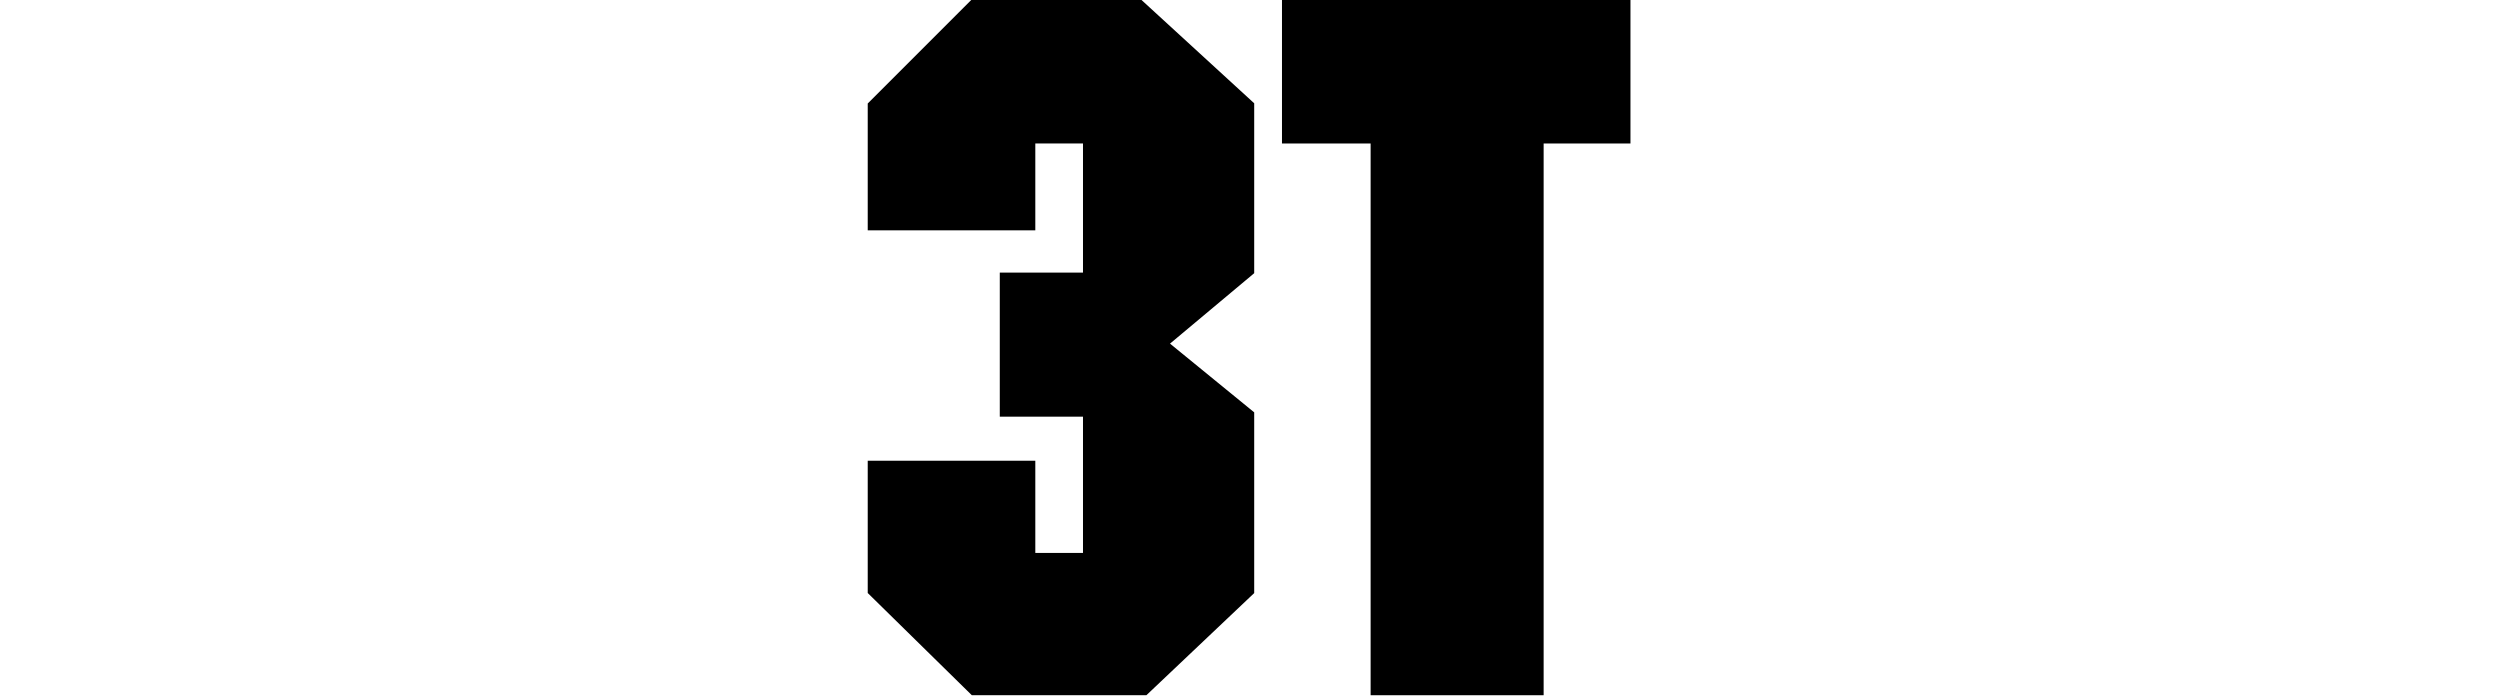
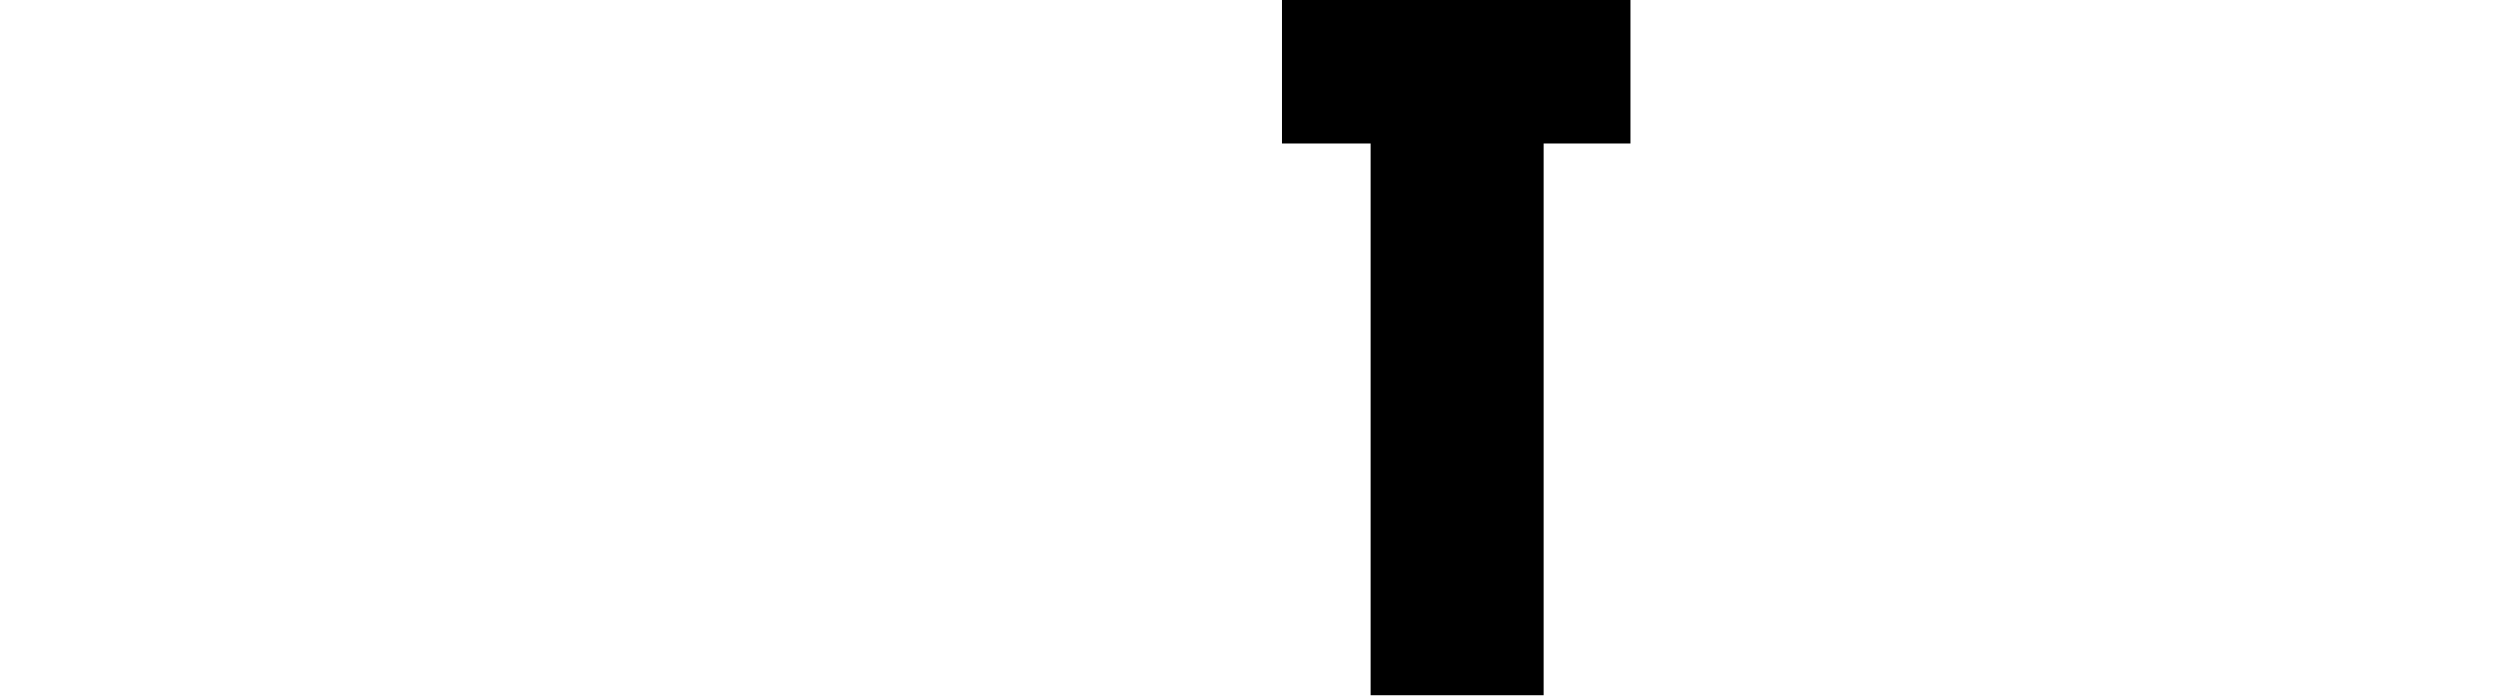
<svg xmlns="http://www.w3.org/2000/svg" version="1.1" id="Livello_1" x="0px" y="0px" viewBox="0 0 138.2 38.5" style="enable-background:new 0 0 138.2 38.5;" xml:space="preserve">
  <style type="text/css">
	.st0{stroke:#000000;stroke-width:0.864;stroke-miterlimit:3.864;}
</style>
  <g>
-     <polygon class="st0" points="68.9,5.9 62.9,0.4 53.9,0.4 48.4,5.9 48.4,12.3 56.8,12.3 56.8,7.5 60.3,7.5 60.3,15.5 55.7,15.5    55.7,22.6 60.3,22.6 60.3,31 56.8,31 56.8,25.9 48.4,25.9 48.4,32.6 53.9,38 63.2,38 68.9,32.6 68.9,23 64,19 68.9,14.9  " />
    <polygon class="st0" points="89.7,0.4 71.3,0.4 71.3,7.5 76.2,7.5 76.2,38 84.9,38 84.9,7.5 89.7,7.5  " />
  </g>
</svg>